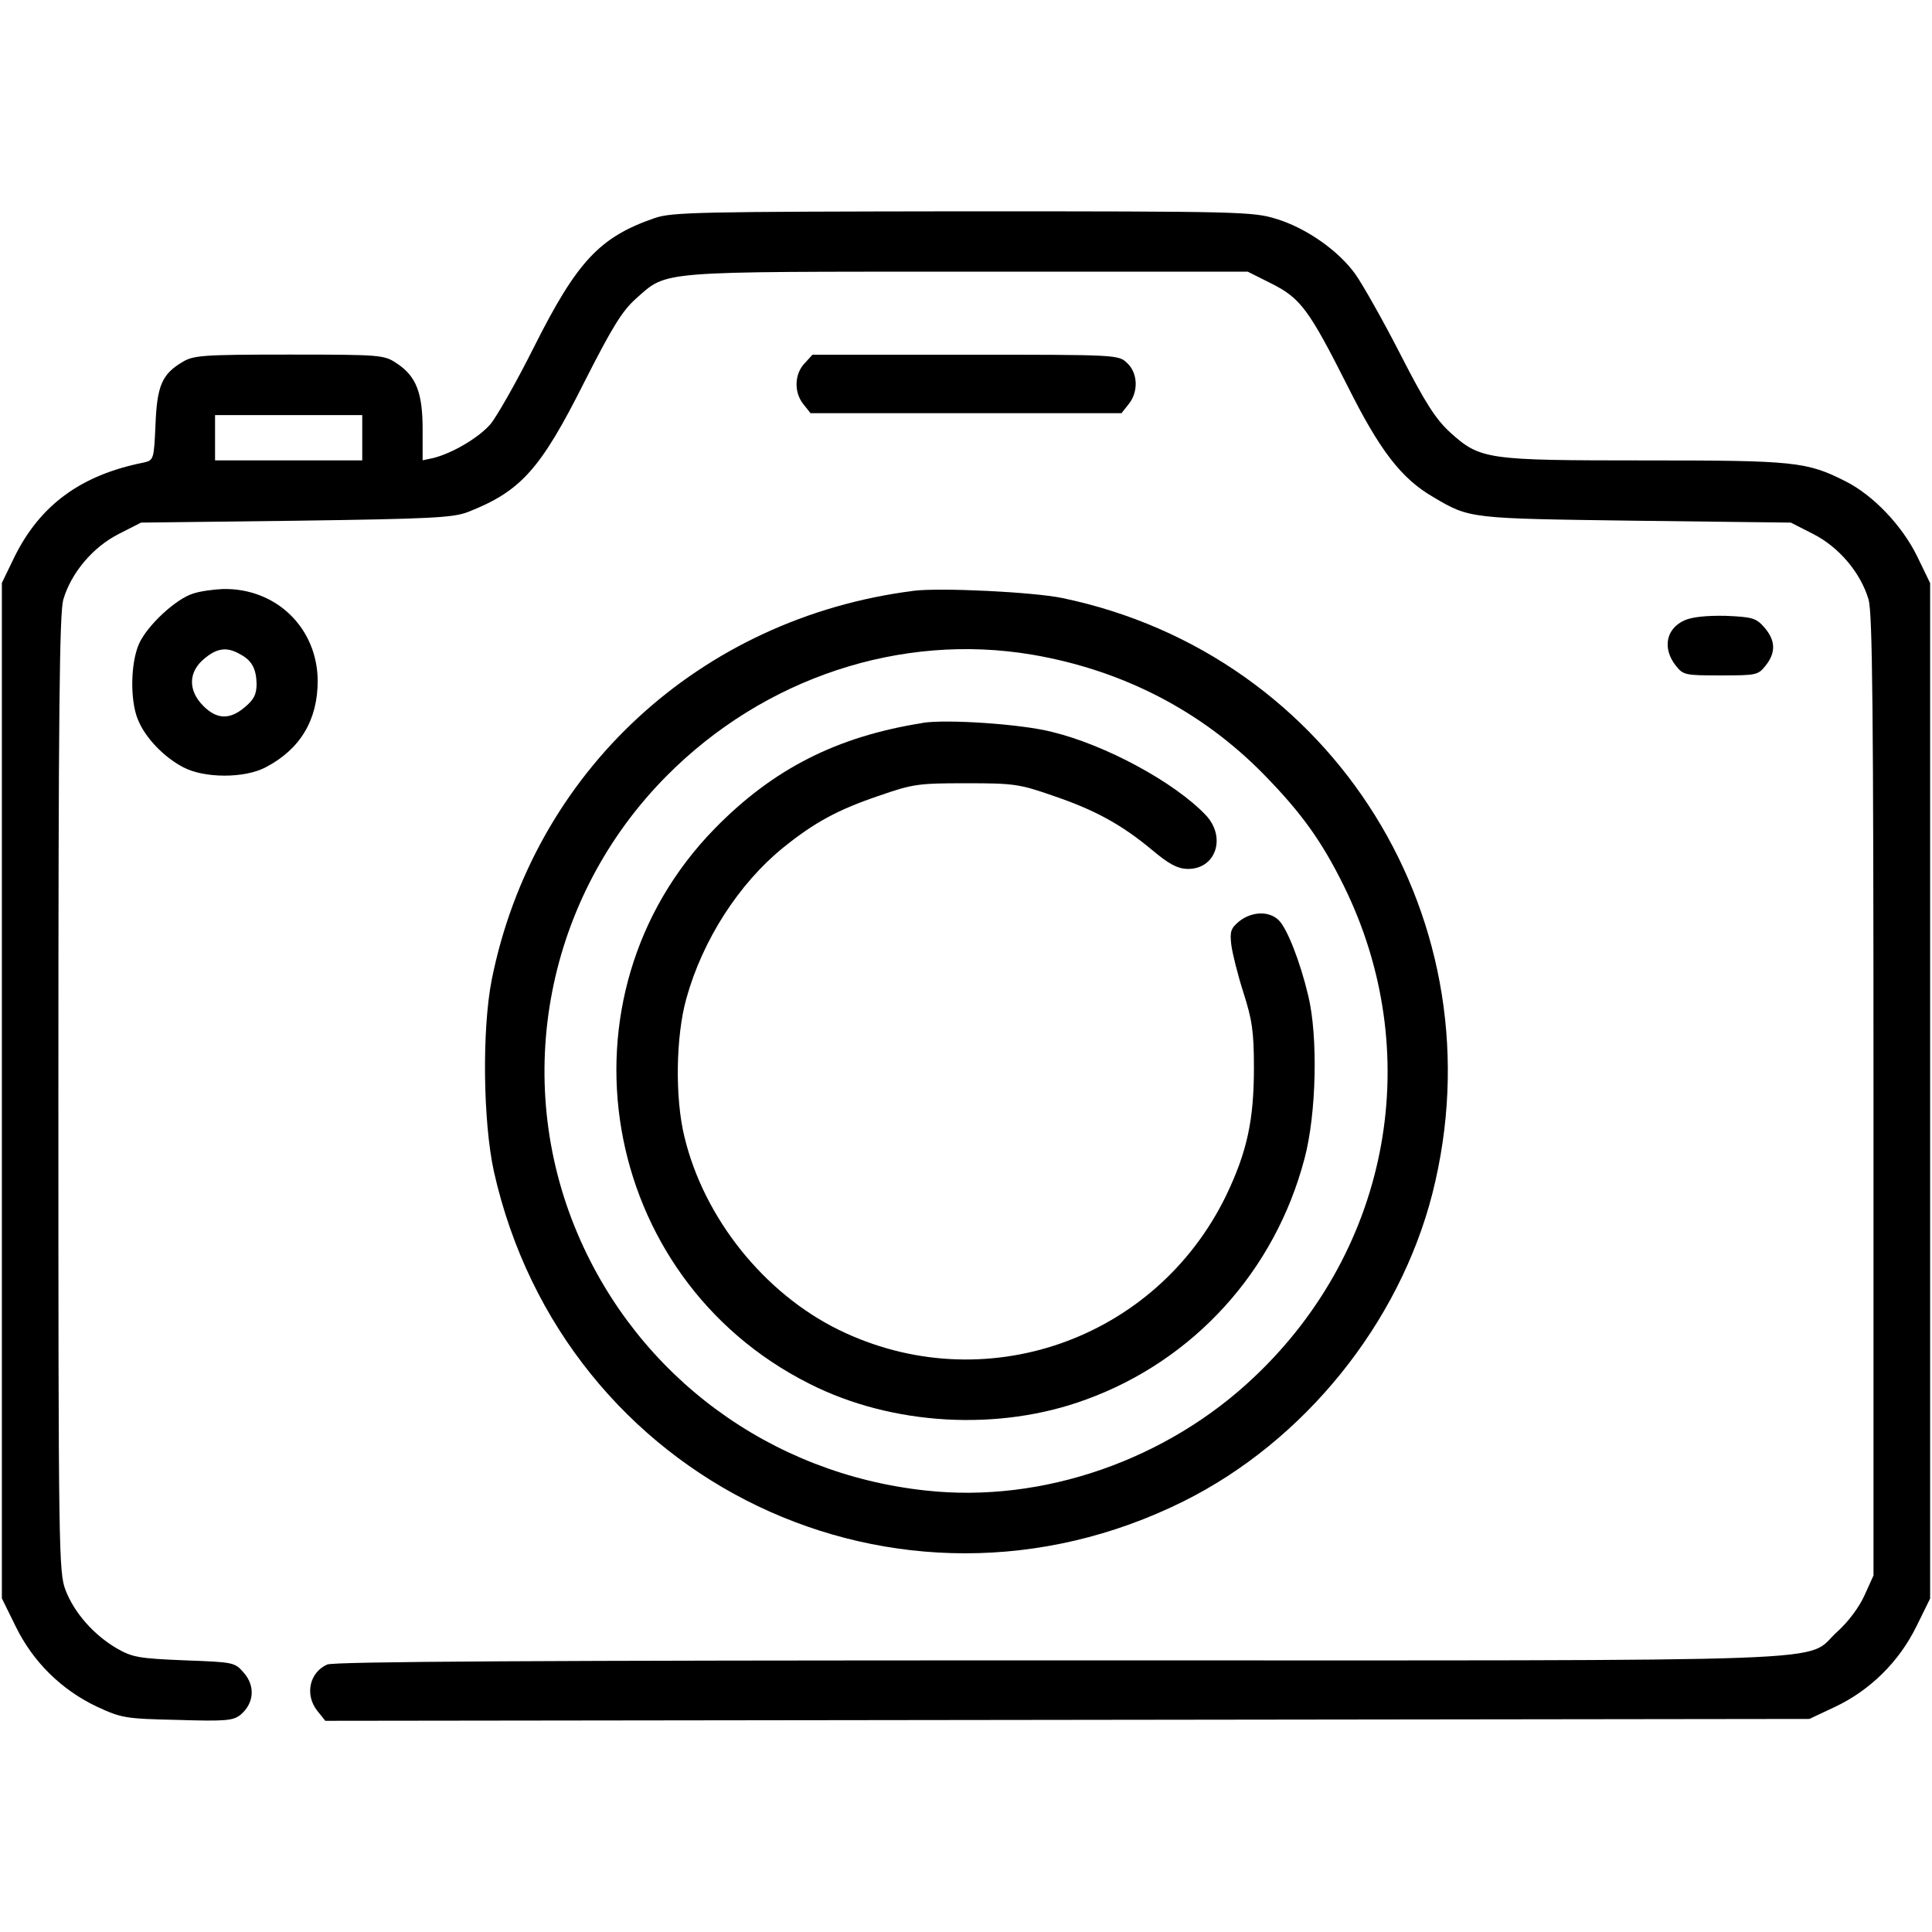
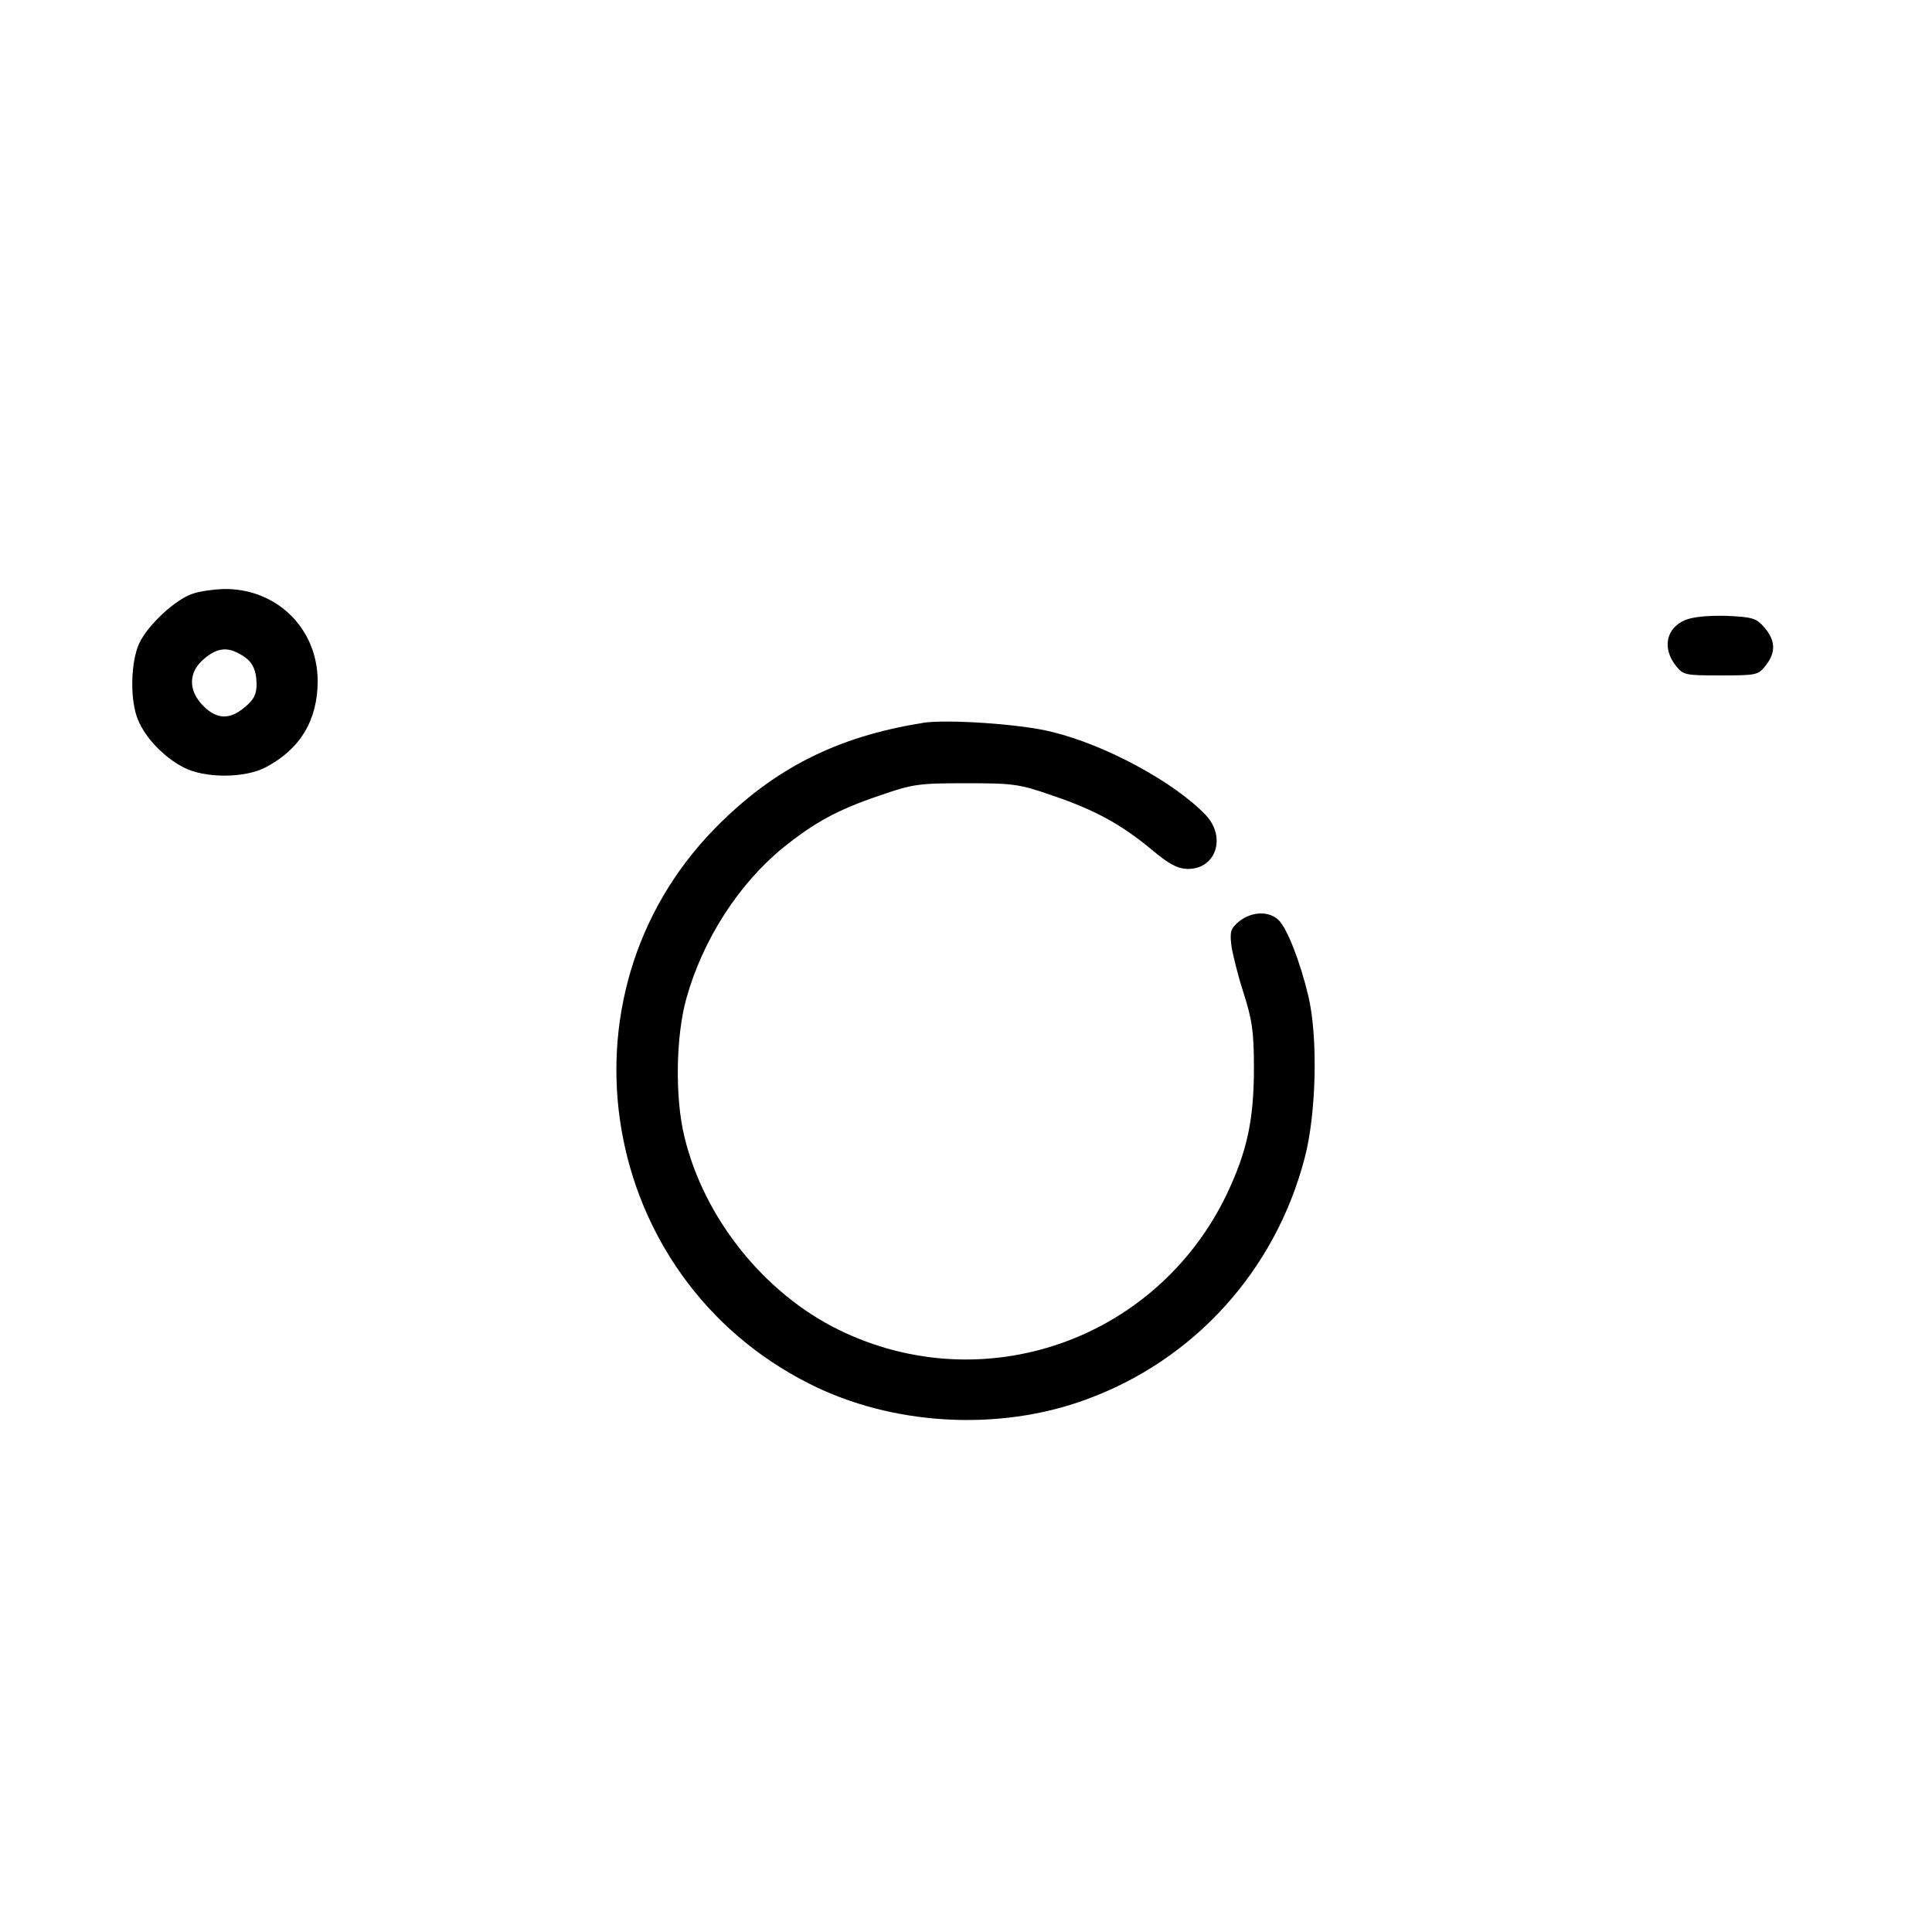
<svg xmlns="http://www.w3.org/2000/svg" version="1.1" width="32" height="32" viewBox="0 0 32 32">
  <title>camera</title>
-   <path d="M10.844 3.612c-0.912 0.313-1.287 0.719-1.994 2.125-0.294 0.588-0.625 1.169-0.731 1.294-0.2 0.225-0.625 0.475-0.944 0.556l-0.175 0.037v-0.513c0-0.606-0.106-0.881-0.431-1.094-0.206-0.138-0.256-0.144-1.781-0.144-1.444 0-1.587 0.013-1.769 0.125-0.337 0.2-0.419 0.394-0.444 1.044-0.025 0.569-0.031 0.581-0.194 0.619-1.038 0.206-1.712 0.7-2.138 1.556l-0.212 0.438v16.819l0.231 0.469c0.287 0.587 0.762 1.050 1.344 1.325 0.406 0.188 0.469 0.2 1.331 0.219 0.813 0.025 0.925 0.012 1.050-0.087 0.219-0.188 0.244-0.469 0.056-0.688-0.156-0.181-0.163-0.181-0.994-0.212-0.756-0.031-0.856-0.050-1.119-0.2-0.381-0.225-0.7-0.587-0.844-0.962-0.113-0.294-0.119-0.606-0.119-8.212 0-6.419 0.019-7.963 0.081-8.194 0.131-0.444 0.488-0.869 0.919-1.088l0.369-0.188 2.563-0.031c2.237-0.031 2.606-0.050 2.85-0.144 0.875-0.344 1.2-0.7 1.931-2.156 0.463-0.912 0.625-1.175 0.856-1.381 0.525-0.463 0.306-0.444 5.494-0.444h4.637l0.387 0.194c0.488 0.244 0.625 0.431 1.269 1.706 0.531 1.063 0.887 1.525 1.413 1.831 0.613 0.363 0.594 0.356 3.363 0.394l2.563 0.031 0.369 0.188c0.431 0.219 0.788 0.644 0.919 1.088 0.063 0.231 0.081 1.781 0.081 8.225v7.938l-0.15 0.331c-0.087 0.194-0.269 0.438-0.45 0.6-0.575 0.519 0.563 0.475-12.875 0.475-8.65 0-12.031 0.019-12.137 0.069-0.294 0.131-0.375 0.5-0.162 0.769l0.131 0.163 24.581-0.031 0.425-0.2c0.581-0.275 1.056-0.744 1.344-1.325l0.231-0.469v-16.819l-0.212-0.438c-0.25-0.512-0.725-1.012-1.181-1.244-0.65-0.331-0.85-0.35-3.325-0.35-2.631 0-2.731-0.013-3.231-0.463-0.238-0.219-0.406-0.475-0.825-1.294-0.288-0.563-0.625-1.156-0.744-1.325-0.281-0.394-0.819-0.769-1.313-0.919-0.387-0.119-0.587-0.125-5.194-0.125-4.375 0.006-4.813 0.013-5.1 0.112zM6 7.25v0.375h-2.438v-0.75h2.438v0.375z" />
-   <path d="M13.325 6.019c-0.169 0.181-0.175 0.481-0.019 0.675l0.119 0.15h5.15l0.119-0.15c0.163-0.2 0.156-0.513-0.025-0.681-0.144-0.138-0.163-0.138-2.675-0.138h-2.537l-0.131 0.144z" />
  <path d="M3.2 9.831c-0.288 0.088-0.756 0.525-0.894 0.825-0.144 0.313-0.156 0.95-0.019 1.269 0.119 0.294 0.425 0.613 0.744 0.781 0.35 0.188 1.025 0.188 1.375 0 0.569-0.3 0.856-0.781 0.856-1.431-0.006-0.875-0.688-1.537-1.569-1.519-0.156 0.006-0.381 0.037-0.494 0.075zM3.956 10.825c0.213 0.106 0.287 0.244 0.294 0.5 0 0.175-0.044 0.262-0.194 0.387-0.25 0.213-0.462 0.206-0.688-0.019-0.256-0.256-0.25-0.563 0.013-0.781 0.206-0.175 0.369-0.2 0.575-0.088z" />
-   <path d="M15.125 9.787c-3.531 0.45-6.294 3-6.981 6.444-0.162 0.825-0.144 2.35 0.037 3.175 1.156 5.15 6.7 7.806 11.419 5.462 2-0.994 3.575-2.944 4.125-5.1 1.137-4.481-1.625-8.925-6.131-9.863-0.488-0.1-2.019-0.175-2.469-0.119zM17.1 10.844c1.494 0.256 2.8 0.931 3.825 1.975 0.625 0.637 0.962 1.106 1.325 1.838 1.369 2.762 0.788 6.006-1.469 8.144-1.45 1.381-3.512 2.1-5.444 1.887-2.575-0.275-4.763-1.887-5.769-4.25-1.1-2.581-0.519-5.581 1.475-7.588 1.613-1.625 3.881-2.375 6.056-2.006z" />
  <path d="M15.281 11.975c-1.425 0.225-2.475 0.762-3.438 1.744-2.725 2.781-1.931 7.444 1.563 9.2 1.369 0.694 3.137 0.794 4.581 0.262 1.788-0.65 3.131-2.131 3.619-3.988 0.2-0.744 0.225-2.031 0.063-2.7-0.137-0.575-0.35-1.113-0.488-1.25-0.156-0.156-0.438-0.15-0.65 0.012-0.144 0.119-0.163 0.169-0.137 0.394 0.019 0.144 0.106 0.494 0.2 0.788 0.144 0.45 0.175 0.644 0.175 1.25 0 0.863-0.113 1.387-0.456 2.106-1.169 2.413-4.031 3.406-6.425 2.231-1.231-0.606-2.225-1.844-2.55-3.188-0.162-0.65-0.144-1.681 0.031-2.3 0.269-0.969 0.869-1.9 1.6-2.494 0.519-0.419 0.906-0.631 1.594-0.863 0.556-0.194 0.65-0.206 1.438-0.206s0.881 0.012 1.438 0.206c0.7 0.238 1.131 0.475 1.637 0.894 0.281 0.238 0.425 0.313 0.587 0.319 0.475 0.012 0.656-0.525 0.306-0.894-0.519-0.544-1.663-1.162-2.544-1.375-0.506-0.131-1.744-0.213-2.144-0.15z" />
  <path d="M27.9 10.275c-0.306 0.137-0.369 0.463-0.144 0.75 0.125 0.156 0.15 0.162 0.744 0.162s0.619-0.006 0.744-0.162c0.175-0.219 0.163-0.419-0.019-0.631-0.137-0.156-0.194-0.175-0.644-0.194-0.319-0.006-0.556 0.019-0.681 0.075z" />
</svg>